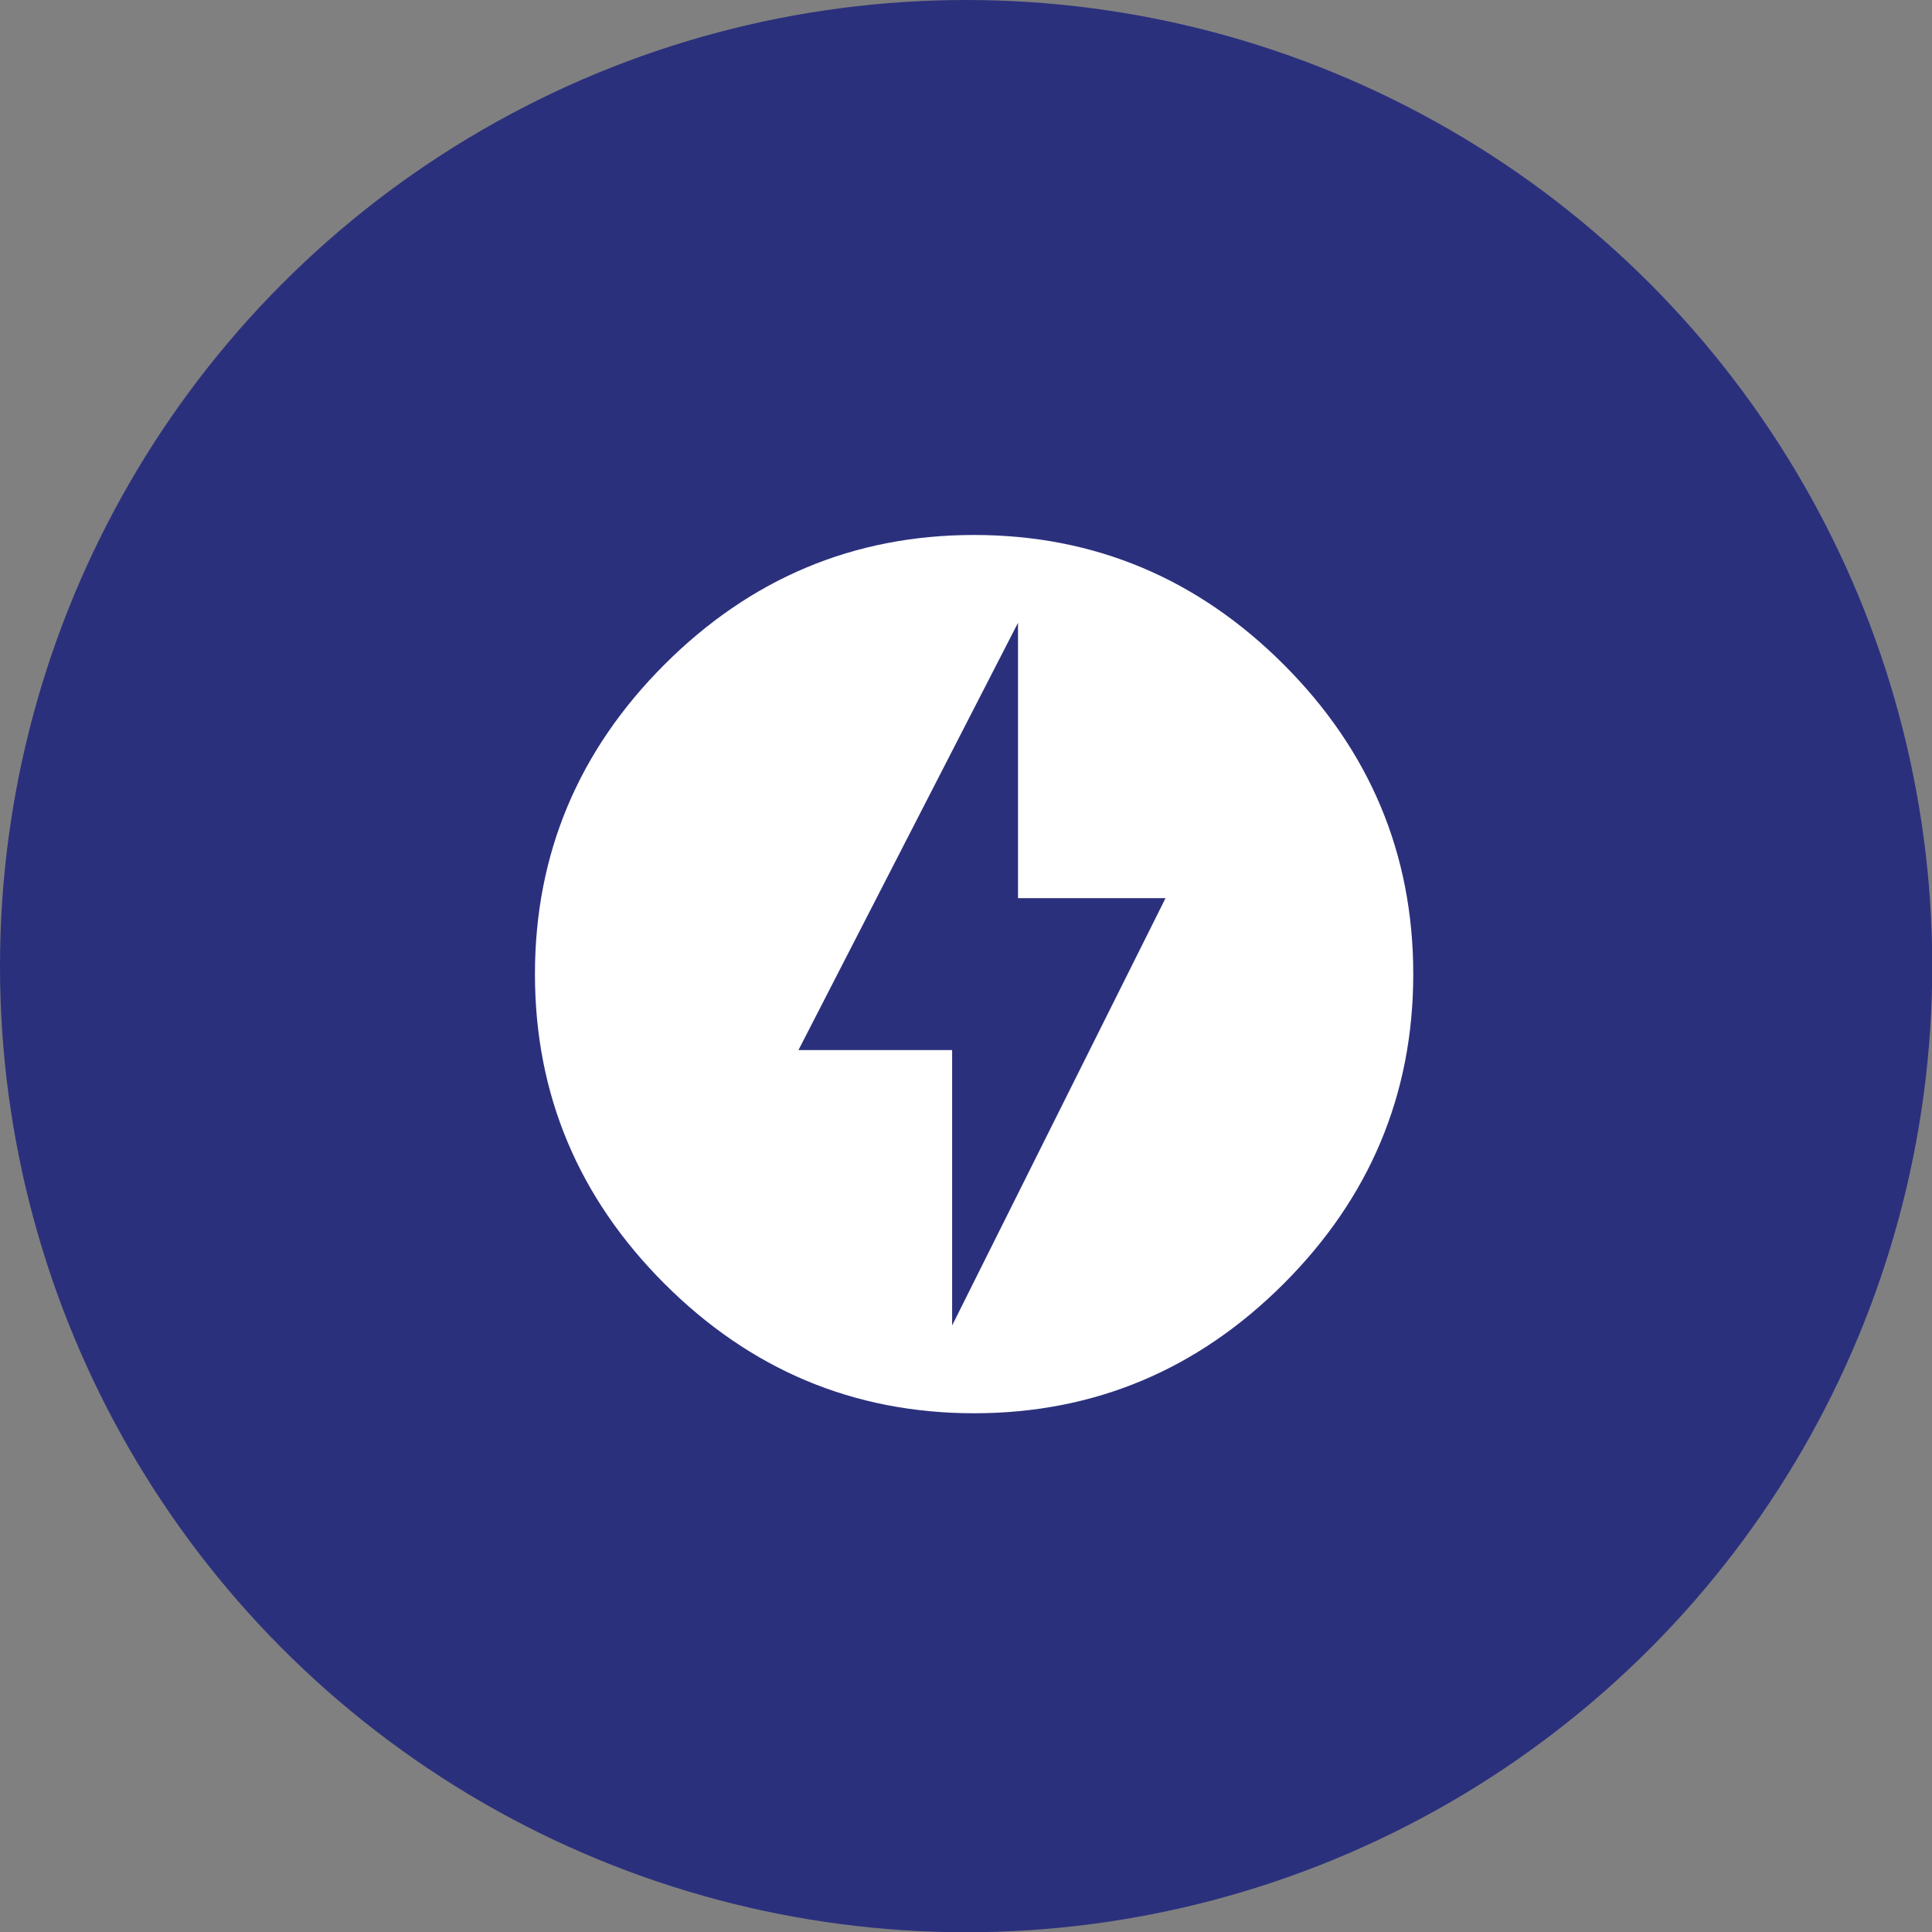
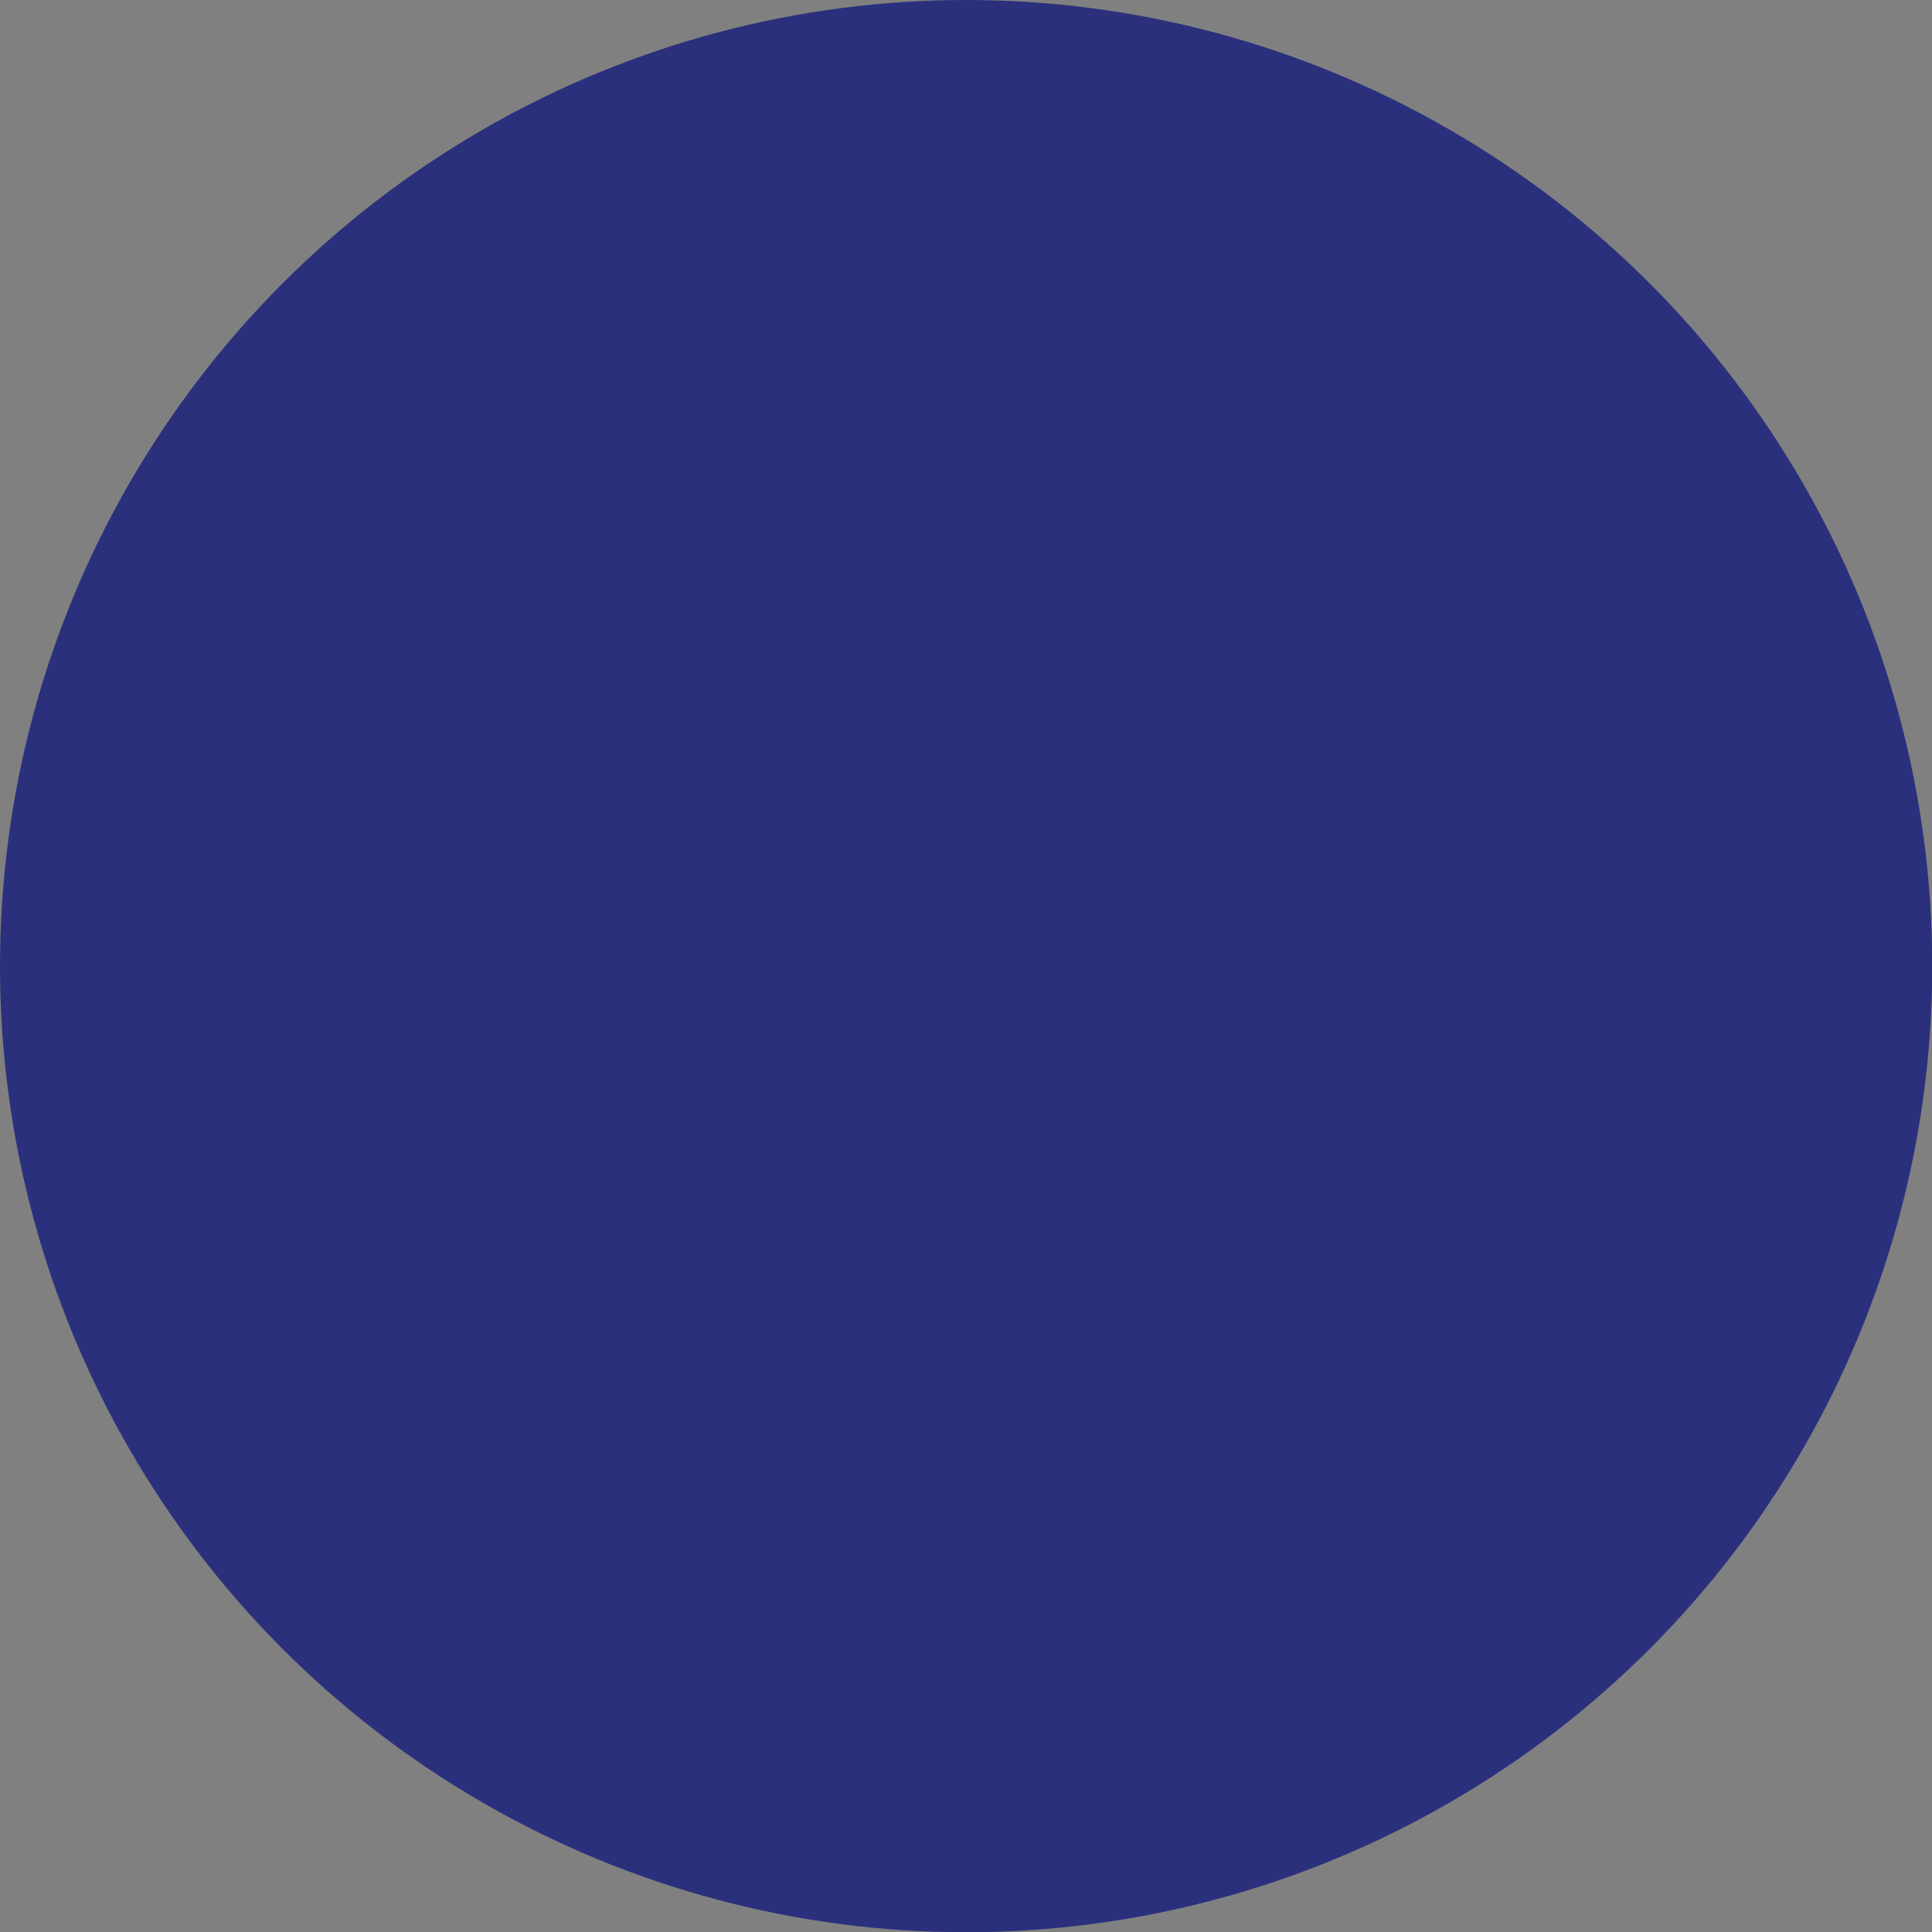
<svg xmlns="http://www.w3.org/2000/svg" width="62" height="62" viewBox="0 0 62 62" fill="none">
  <rect x="0" y="0" width="62" height="62" fill="#808080" stroke="none" />
  <circle cx="31.004" cy="31.004" r="31.004" fill="#2B307D" />
-   <path d="M30.555 42.535L37.404 28.822H32.669V19.986L25.623 33.699H30.555V42.535ZM31.26 17.168C35.135 17.168 38.447 18.577 41.195 21.325C43.943 24.073 45.353 27.385 45.353 31.26C45.353 35.136 43.943 38.448 41.195 41.196C38.447 43.944 35.135 45.353 31.26 45.353C27.384 45.353 24.073 43.944 21.324 41.196C18.576 38.448 17.167 35.136 17.167 31.26C17.167 27.385 18.576 24.073 21.324 21.325C24.073 18.577 27.384 17.168 31.26 17.168Z" fill="white" />
</svg>